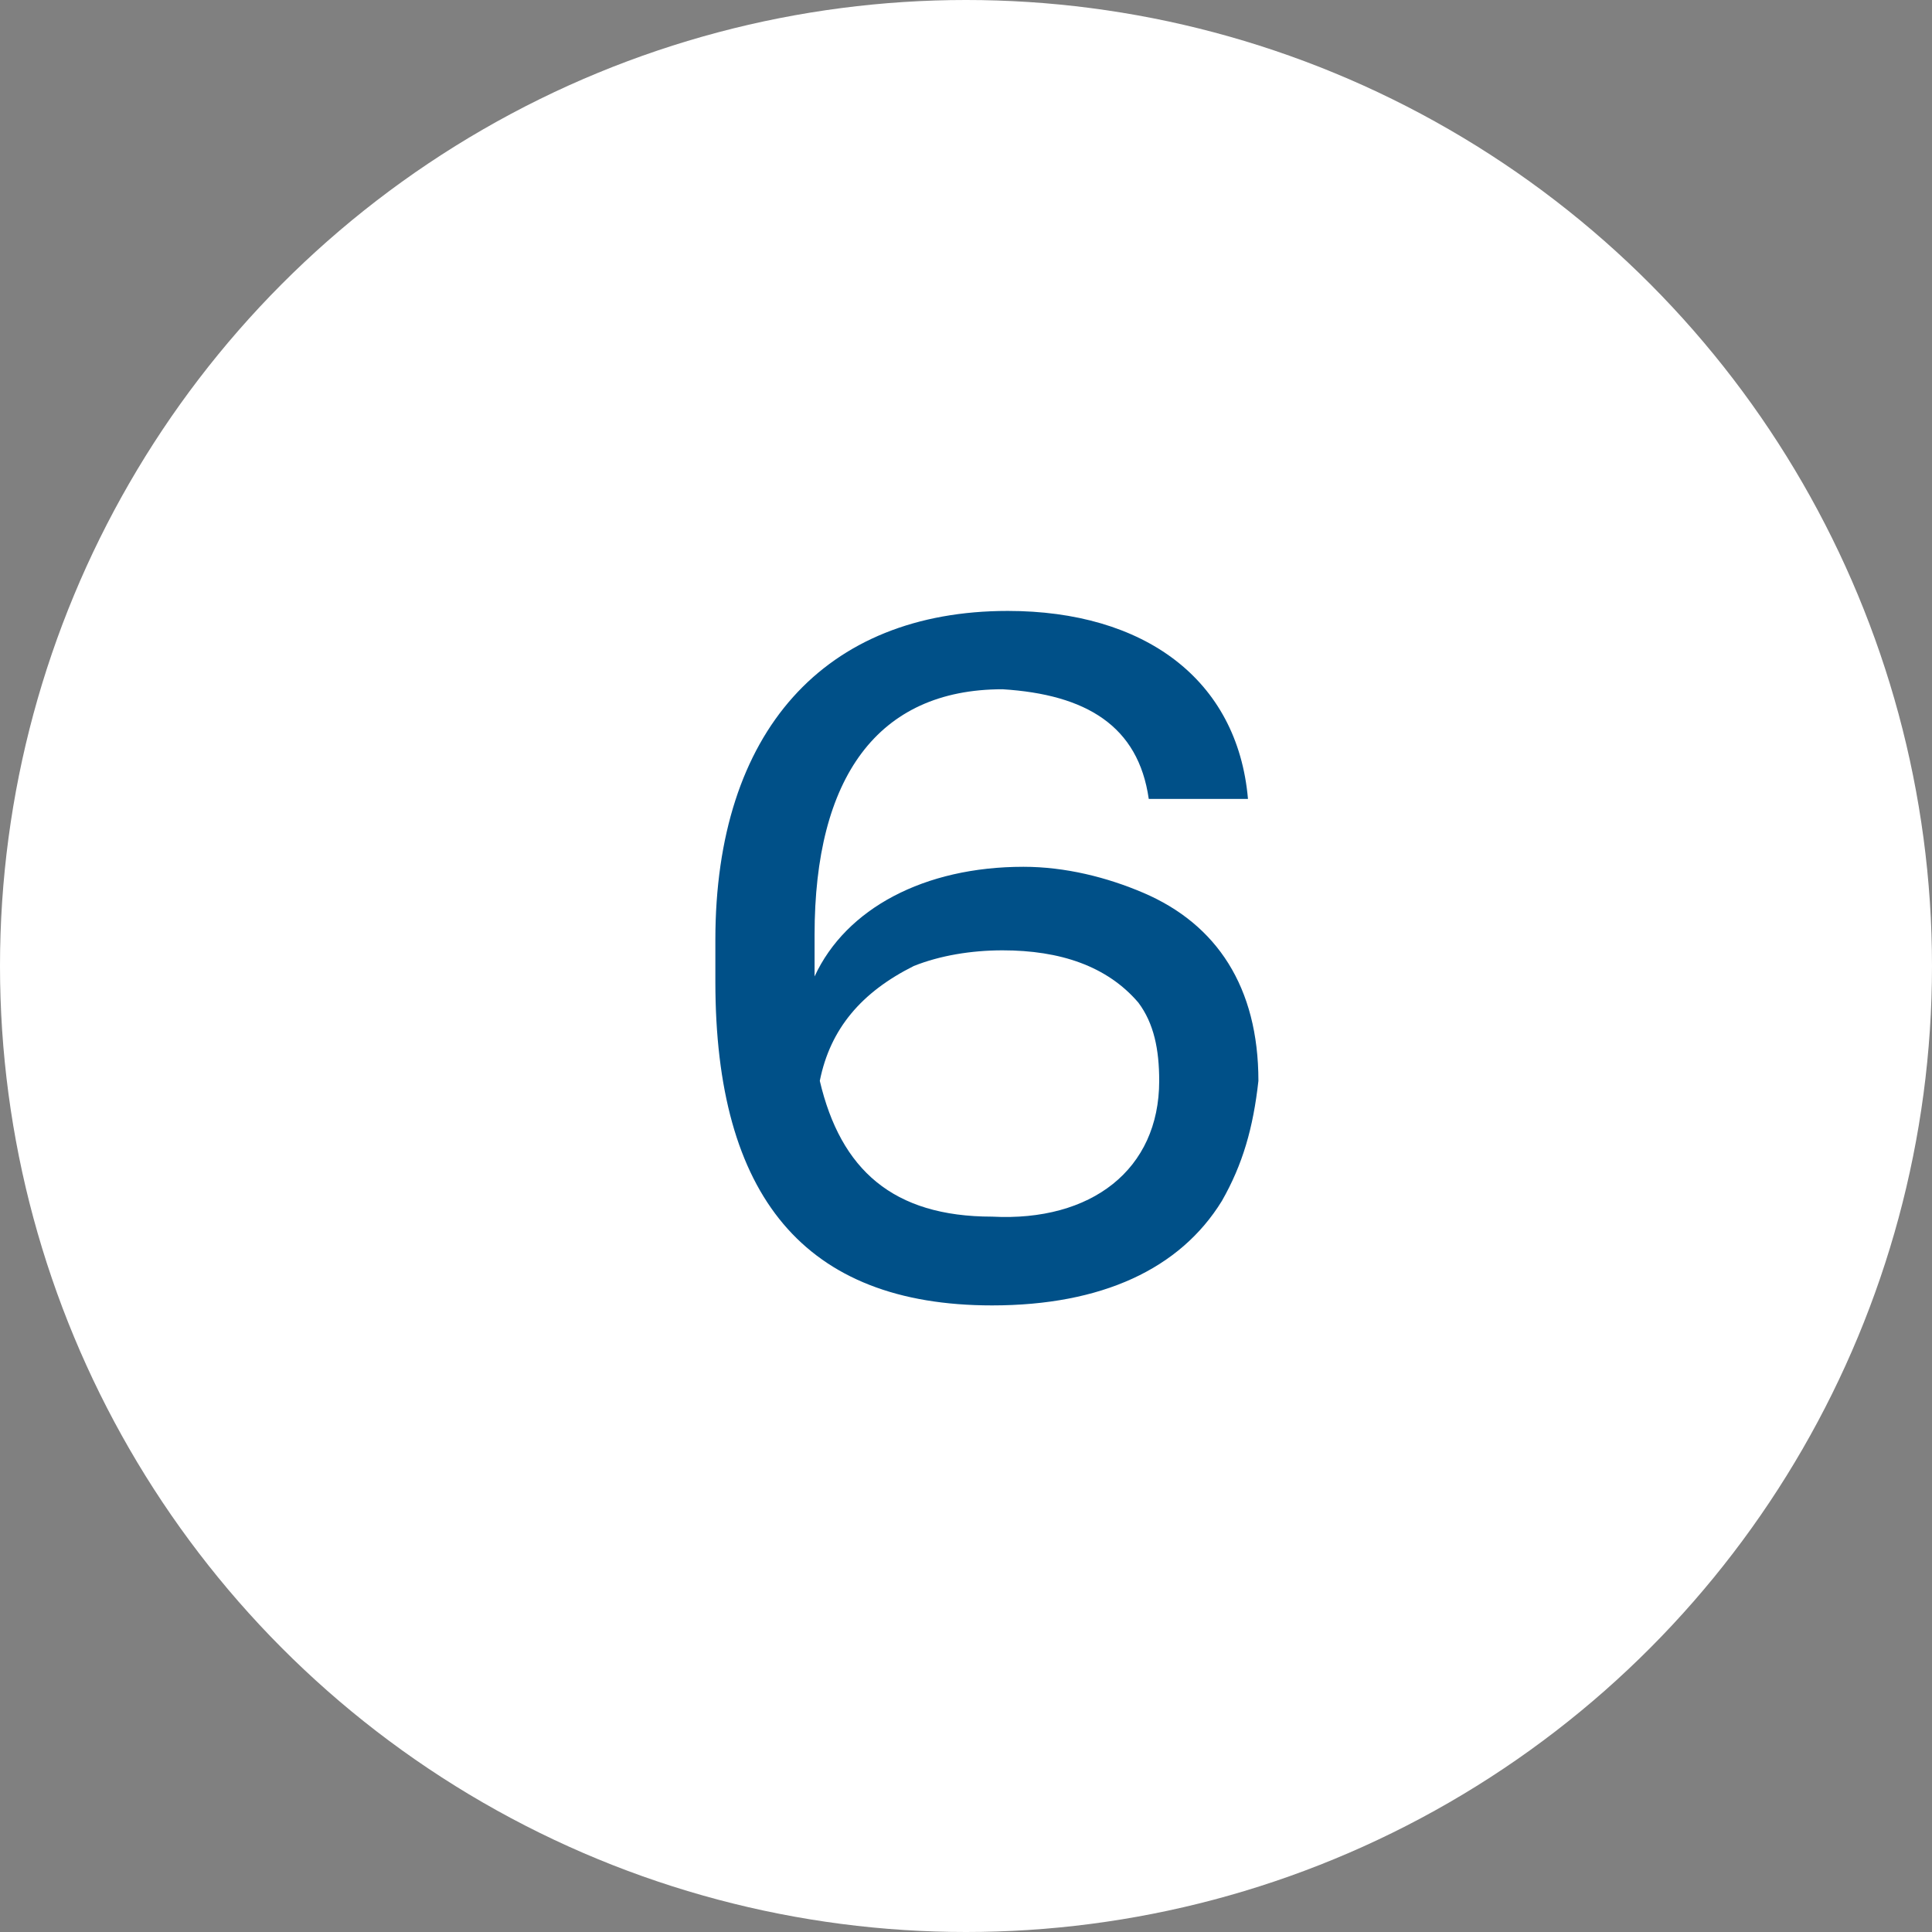
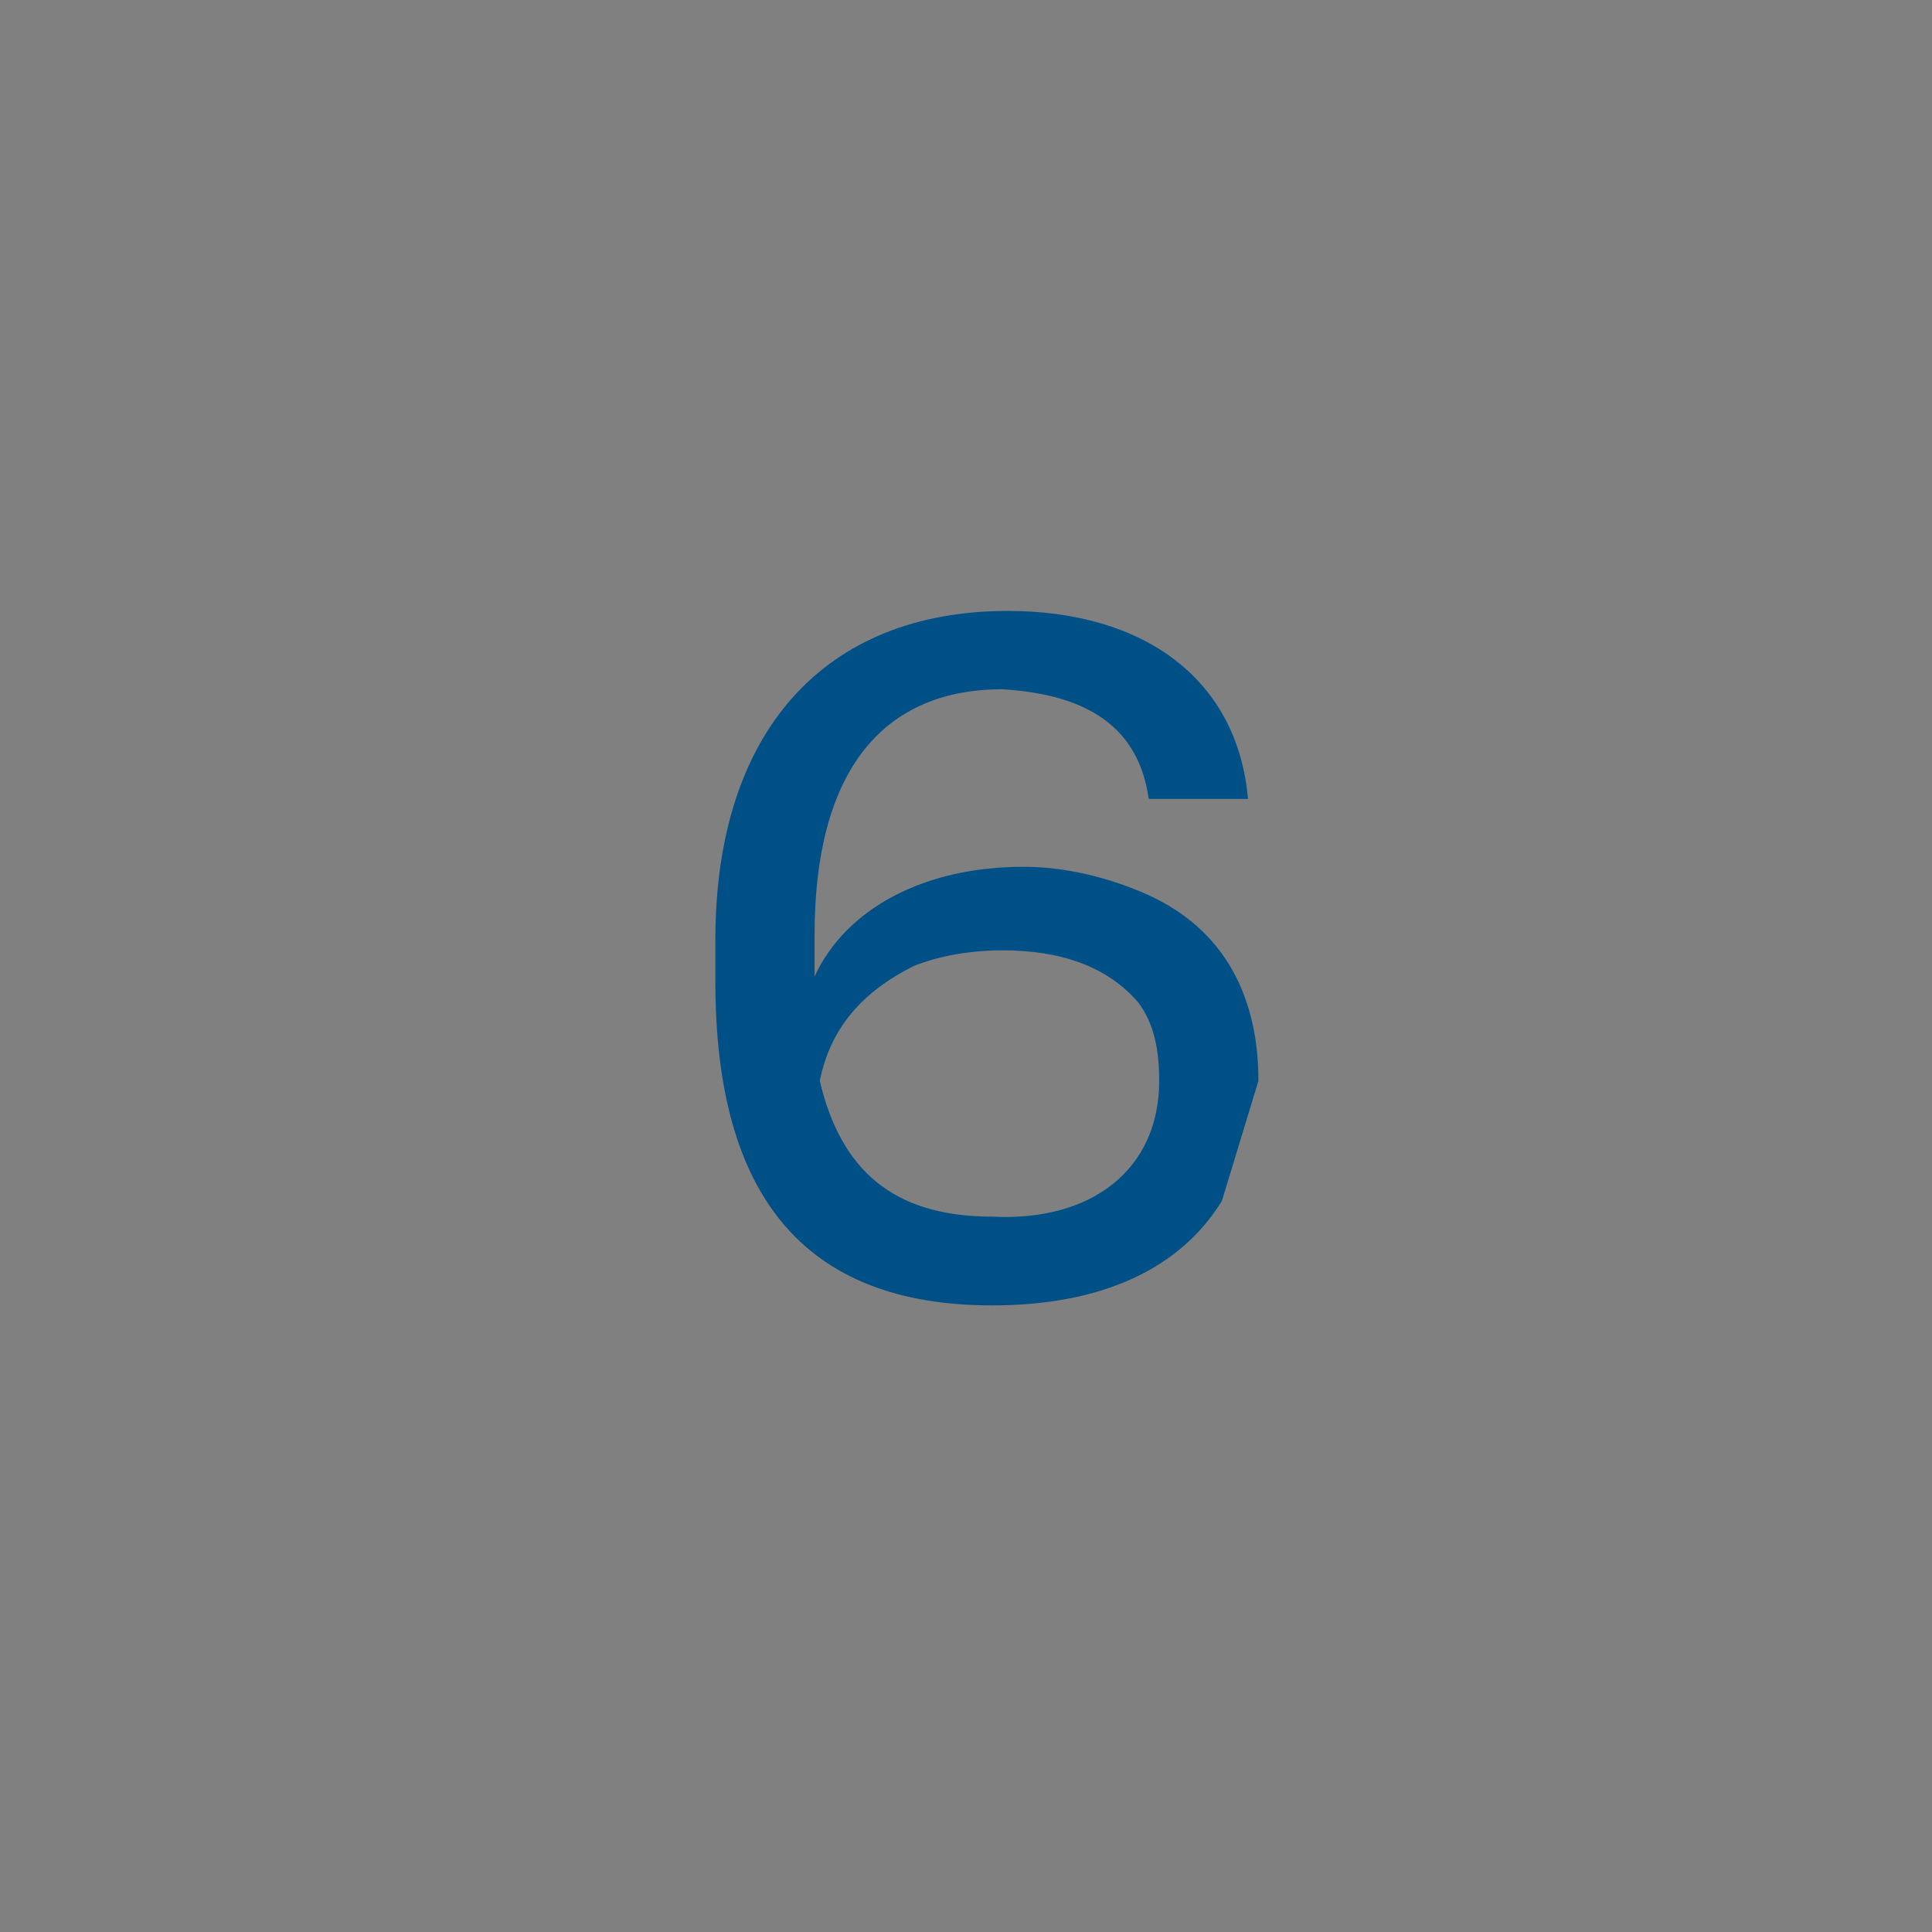
<svg xmlns="http://www.w3.org/2000/svg" version="1.1" id="_1-icon" x="0px" y="0px" viewBox="0 0 37 37" style="enable-background:new 0 0 37 37;" xml:space="preserve">
  <rect x="0" y="0" width="37" height="37" fill="#808080" stroke="none" />
  <style type="text/css">
	.st0{fill:#FFFFFF;}
	.st1{fill:#005088;}
</style>
  <g>
    <g id="Ellipse_30">
      <g>
-         <circle class="st0" cx="18.5" cy="18.5" r="18.5" />
-       </g>
+         </g>
    </g>
    <g>
-       <path class="st1" d="M23.4,23c-0.8,1.3-2.3,2-4.4,2c-3.6,0-5.3-2.1-5.3-6.2V18c0-4,2.1-6.3,5.6-6.3c2.6,0,4.4,1.3,4.6,3.6H22    c-0.2-1.4-1.2-2-2.8-2.1c-2.4,0-3.6,1.7-3.6,4.7v0.8c0.6-1.3,2.1-2.1,4-2.1c0.8,0,1.6,0.2,2.3,0.5c1.4,0.6,2.2,1.8,2.2,3.6    C24,21.6,23.8,22.3,23.4,23z M22.2,20.7c0-0.6-0.1-1.1-0.4-1.5c-0.6-0.7-1.5-1-2.6-1c-0.6,0-1.2,0.1-1.7,0.3    c-1,0.5-1.6,1.2-1.8,2.2c0.4,1.7,1.4,2.6,3.3,2.6C20.9,23.4,22.2,22.4,22.2,20.7z" />
+       <path class="st1" d="M23.4,23c-0.8,1.3-2.3,2-4.4,2c-3.6,0-5.3-2.1-5.3-6.2V18c0-4,2.1-6.3,5.6-6.3c2.6,0,4.4,1.3,4.6,3.6H22    c-0.2-1.4-1.2-2-2.8-2.1c-2.4,0-3.6,1.7-3.6,4.7v0.8c0.6-1.3,2.1-2.1,4-2.1c0.8,0,1.6,0.2,2.3,0.5c1.4,0.6,2.2,1.8,2.2,3.6    z M22.2,20.7c0-0.6-0.1-1.1-0.4-1.5c-0.6-0.7-1.5-1-2.6-1c-0.6,0-1.2,0.1-1.7,0.3    c-1,0.5-1.6,1.2-1.8,2.2c0.4,1.7,1.4,2.6,3.3,2.6C20.9,23.4,22.2,22.4,22.2,20.7z" />
    </g>
  </g>
</svg>